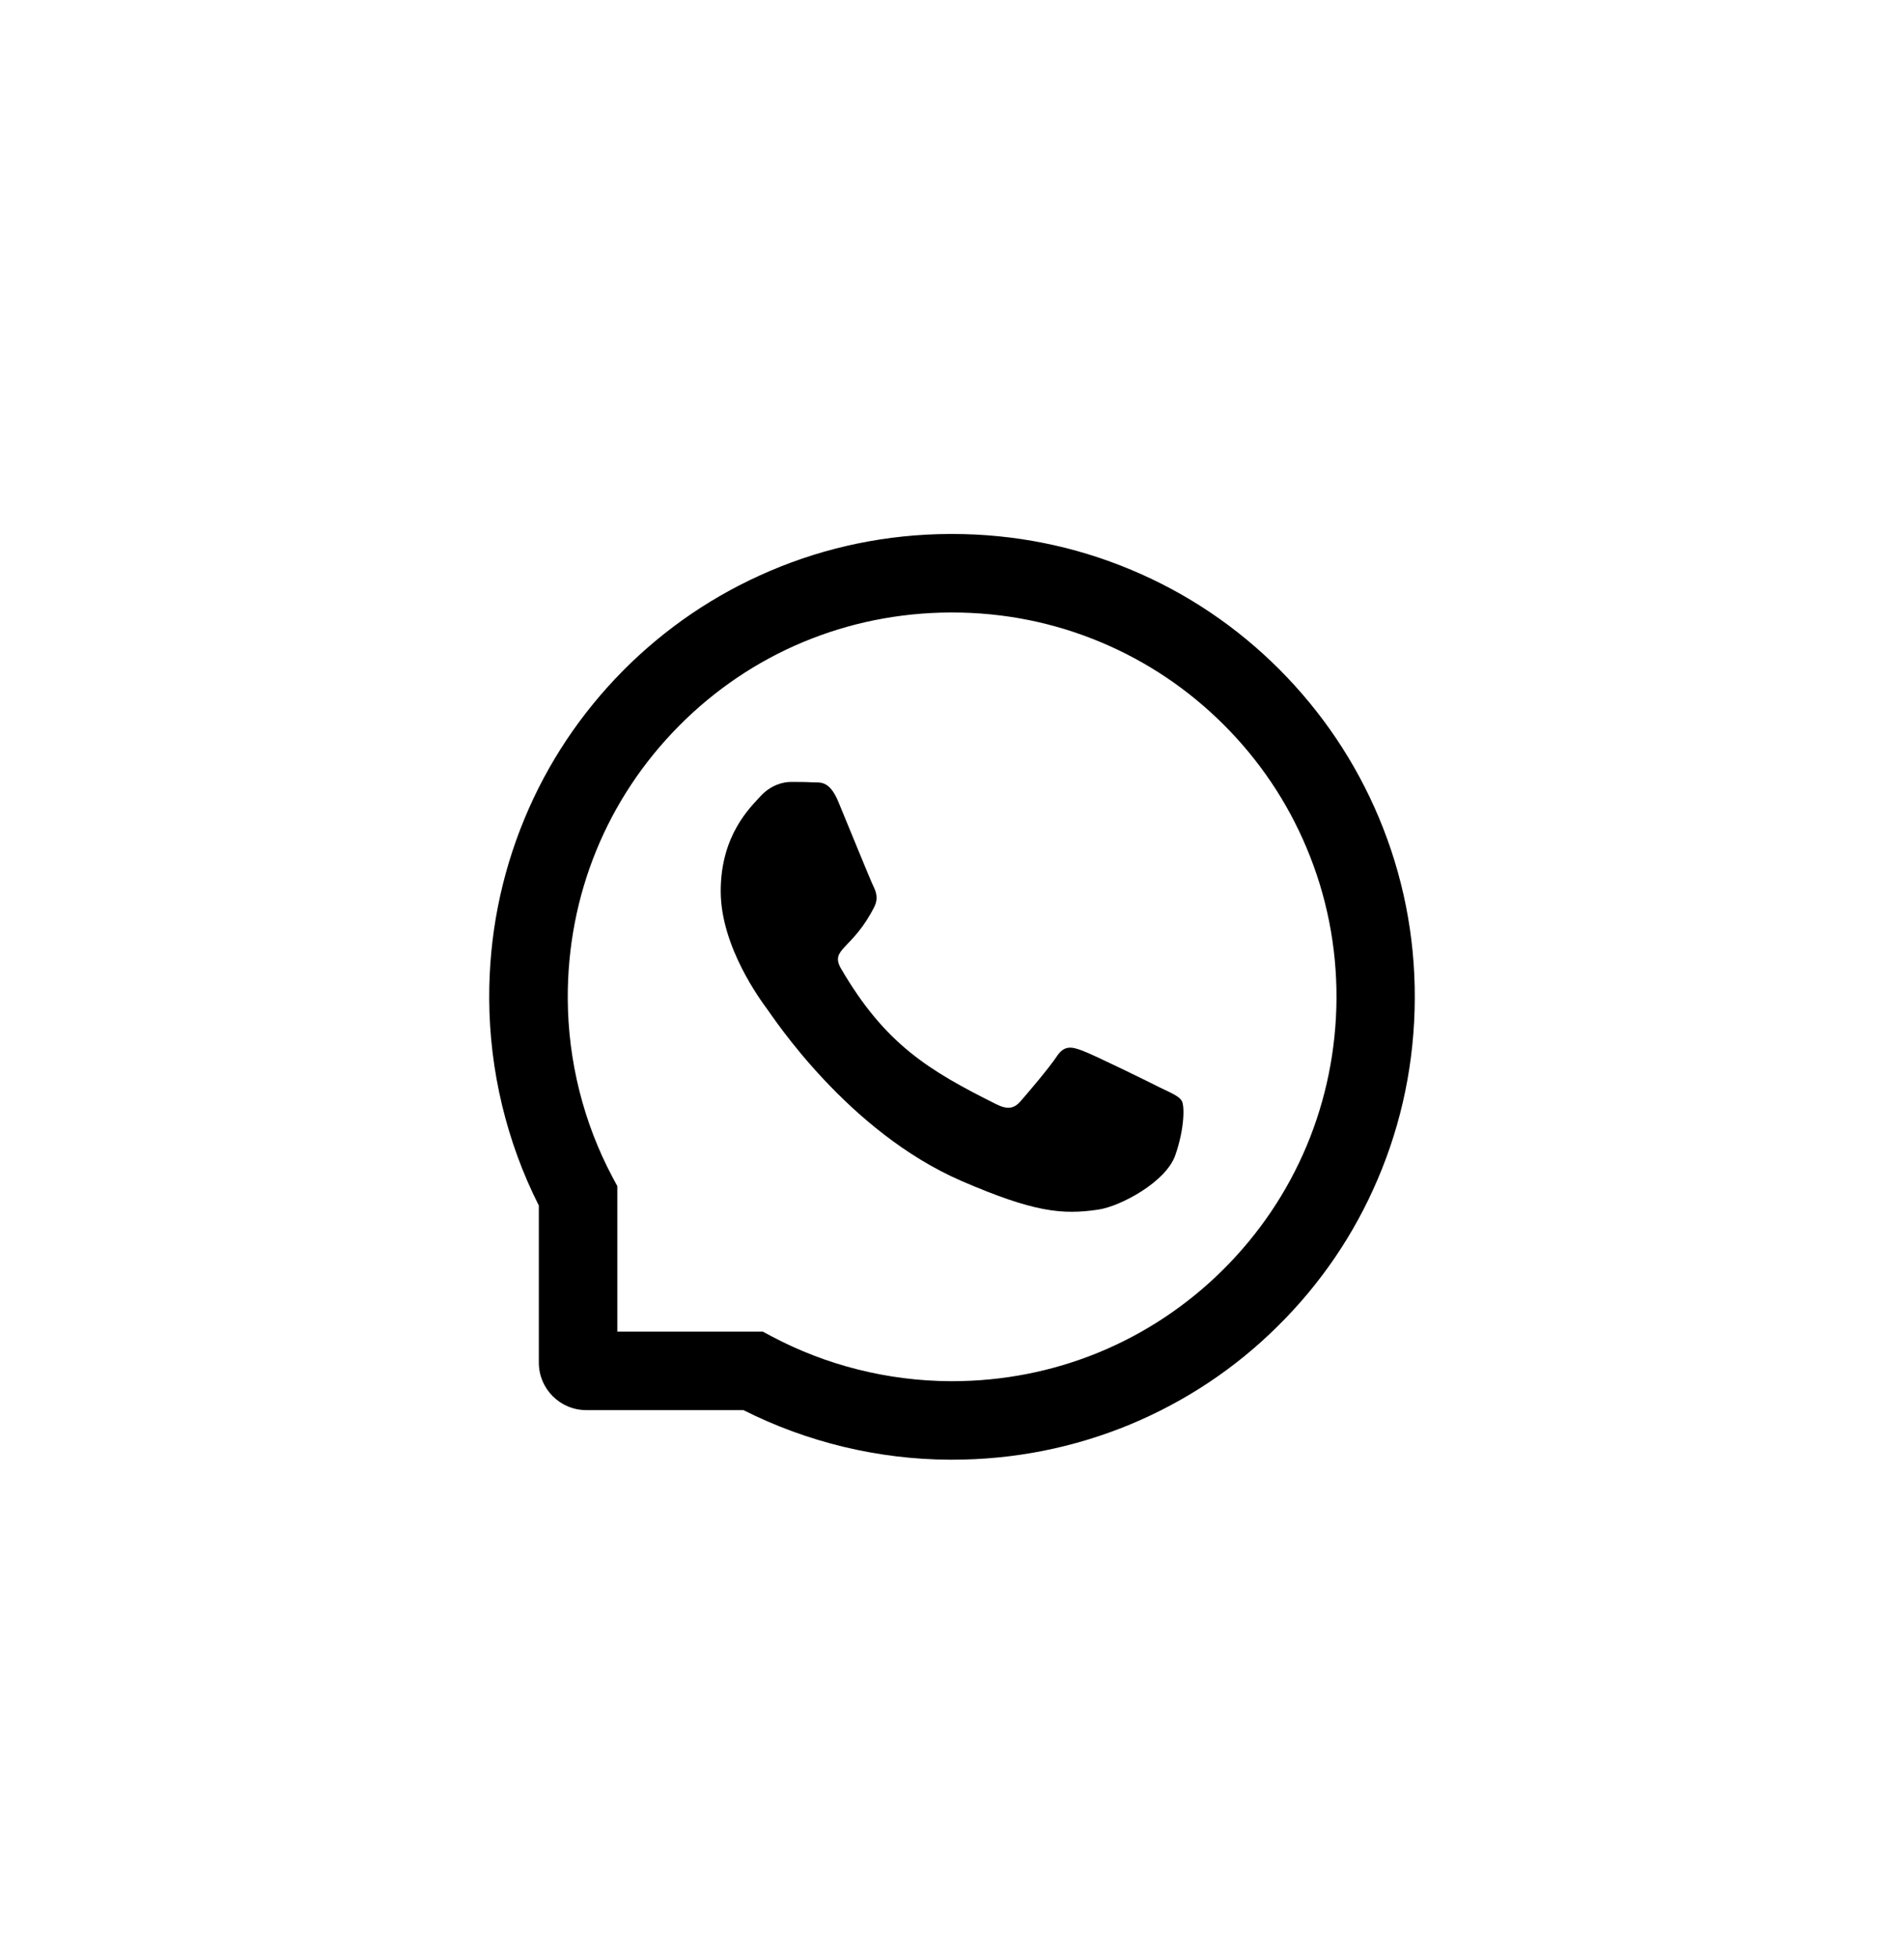
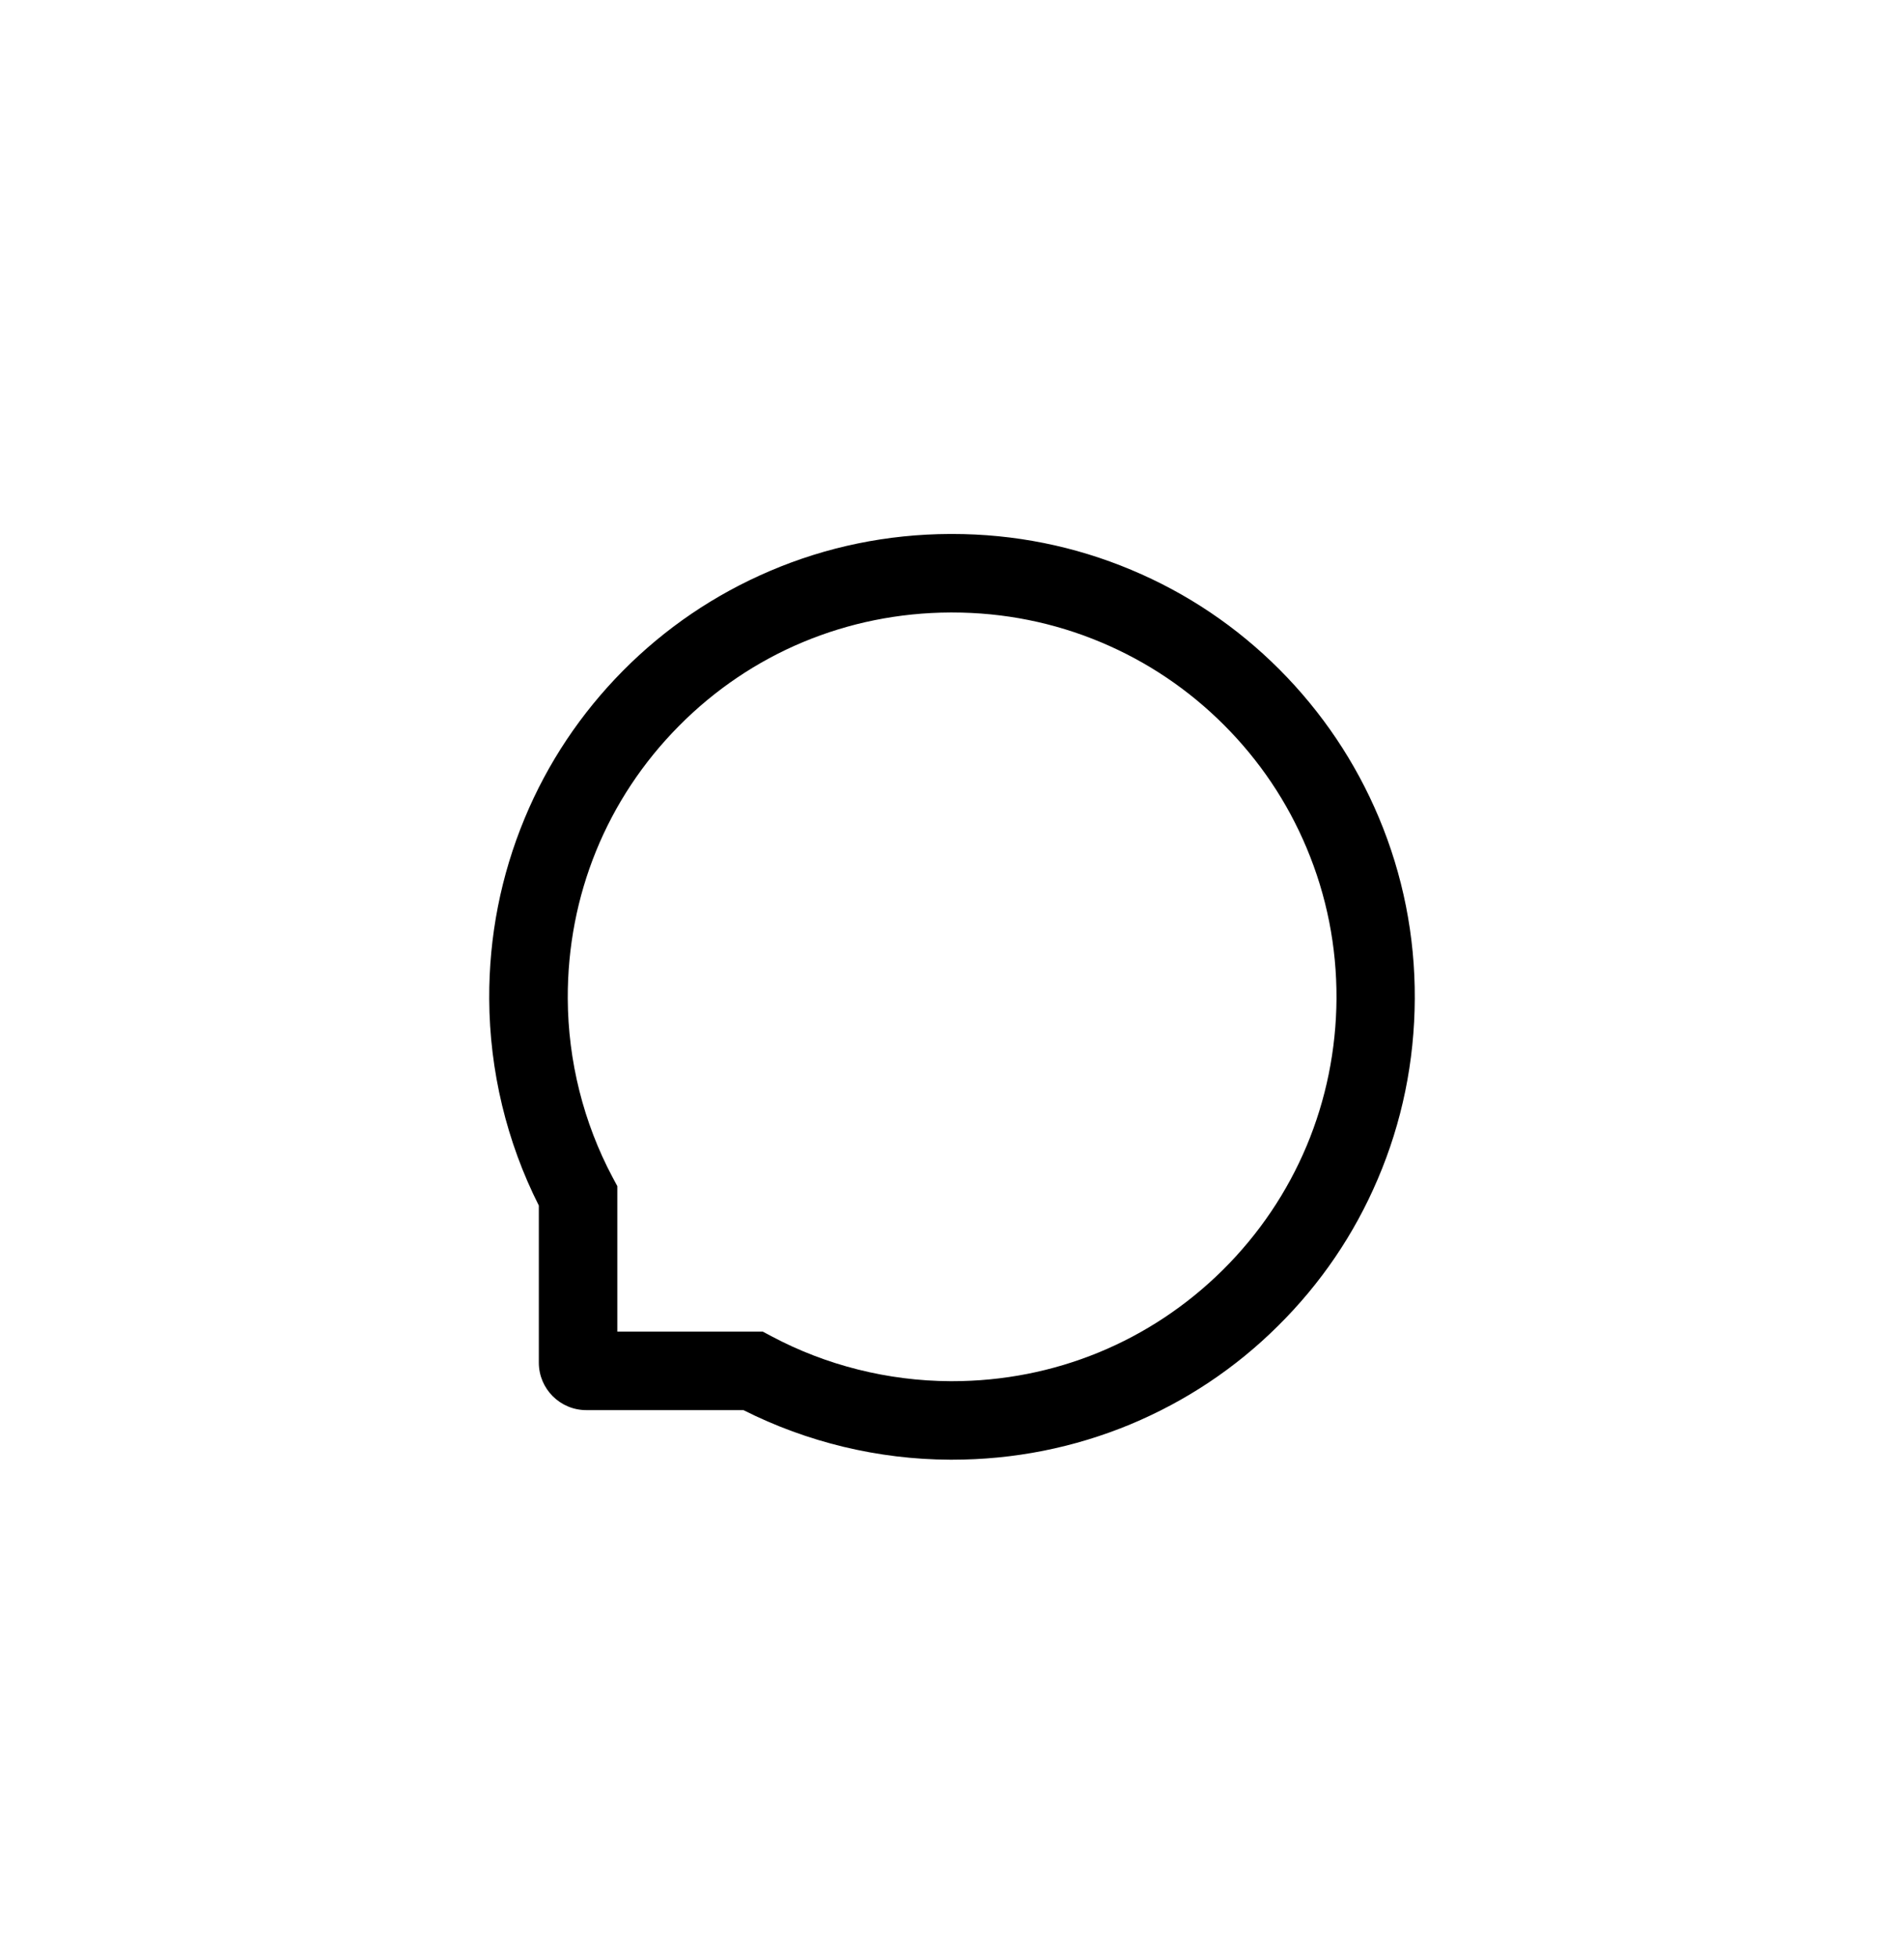
<svg xmlns="http://www.w3.org/2000/svg" width="36" height="37" viewBox="0 0 36 37" fill="none">
-   <path d="M21.936 20.56C21.723 20.451 20.662 19.931 20.465 19.861C20.268 19.787 20.123 19.752 19.98 19.971C19.836 20.187 19.426 20.67 19.297 20.816C19.172 20.961 19.045 20.978 18.832 20.871C17.566 20.238 16.736 19.742 15.902 18.31C15.682 17.929 16.123 17.957 16.535 17.134C16.605 16.99 16.57 16.867 16.516 16.758C16.461 16.648 16.031 15.59 15.852 15.158C15.678 14.738 15.498 14.797 15.367 14.789C15.242 14.781 15.1 14.781 14.955 14.781C14.81 14.781 14.578 14.836 14.381 15.049C14.184 15.265 13.627 15.787 13.627 16.846C13.627 17.904 14.398 18.929 14.504 19.074C14.613 19.218 16.021 21.39 18.184 22.326C19.551 22.916 20.086 22.967 20.77 22.865C21.186 22.802 22.043 22.346 22.221 21.84C22.398 21.336 22.398 20.904 22.346 20.814C22.293 20.718 22.148 20.664 21.936 20.56Z" fill="black" />
  <path d="M26.07 15.453C25.629 14.404 24.996 13.463 24.19 12.654C23.383 11.847 22.442 11.213 21.391 10.773C20.317 10.322 19.176 10.094 18 10.094H17.961C16.777 10.099 15.631 10.334 14.553 10.795C13.512 11.24 12.578 11.873 11.779 12.679C10.981 13.486 10.354 14.424 9.92 15.469C9.471 16.55 9.244 17.701 9.25 18.884C9.256 20.24 9.58 21.586 10.188 22.789V25.758C10.188 26.254 10.59 26.656 11.086 26.656H14.057C15.26 27.263 16.606 27.588 17.961 27.593H18.002C19.172 27.593 20.307 27.367 21.375 26.924C22.42 26.488 23.36 25.863 24.164 25.064C24.971 24.265 25.606 23.332 26.049 22.291C26.51 21.213 26.744 20.066 26.75 18.883C26.756 17.693 26.526 16.539 26.07 15.453ZM23.119 24.008C21.75 25.363 19.934 26.109 18 26.109H17.967C16.789 26.103 15.619 25.81 14.586 25.259L14.422 25.172H11.672V22.422L11.584 22.258C11.033 21.224 10.74 20.054 10.735 18.877C10.727 16.929 11.471 15.101 12.836 13.724C14.199 12.347 16.022 11.586 17.969 11.578H18.002C18.979 11.578 19.926 11.767 20.819 12.142C21.69 12.508 22.471 13.033 23.143 13.705C23.813 14.375 24.34 15.158 24.705 16.029C25.084 16.931 25.274 17.888 25.27 18.877C25.258 20.822 24.494 22.644 23.119 24.008Z" fill="black" />
</svg>